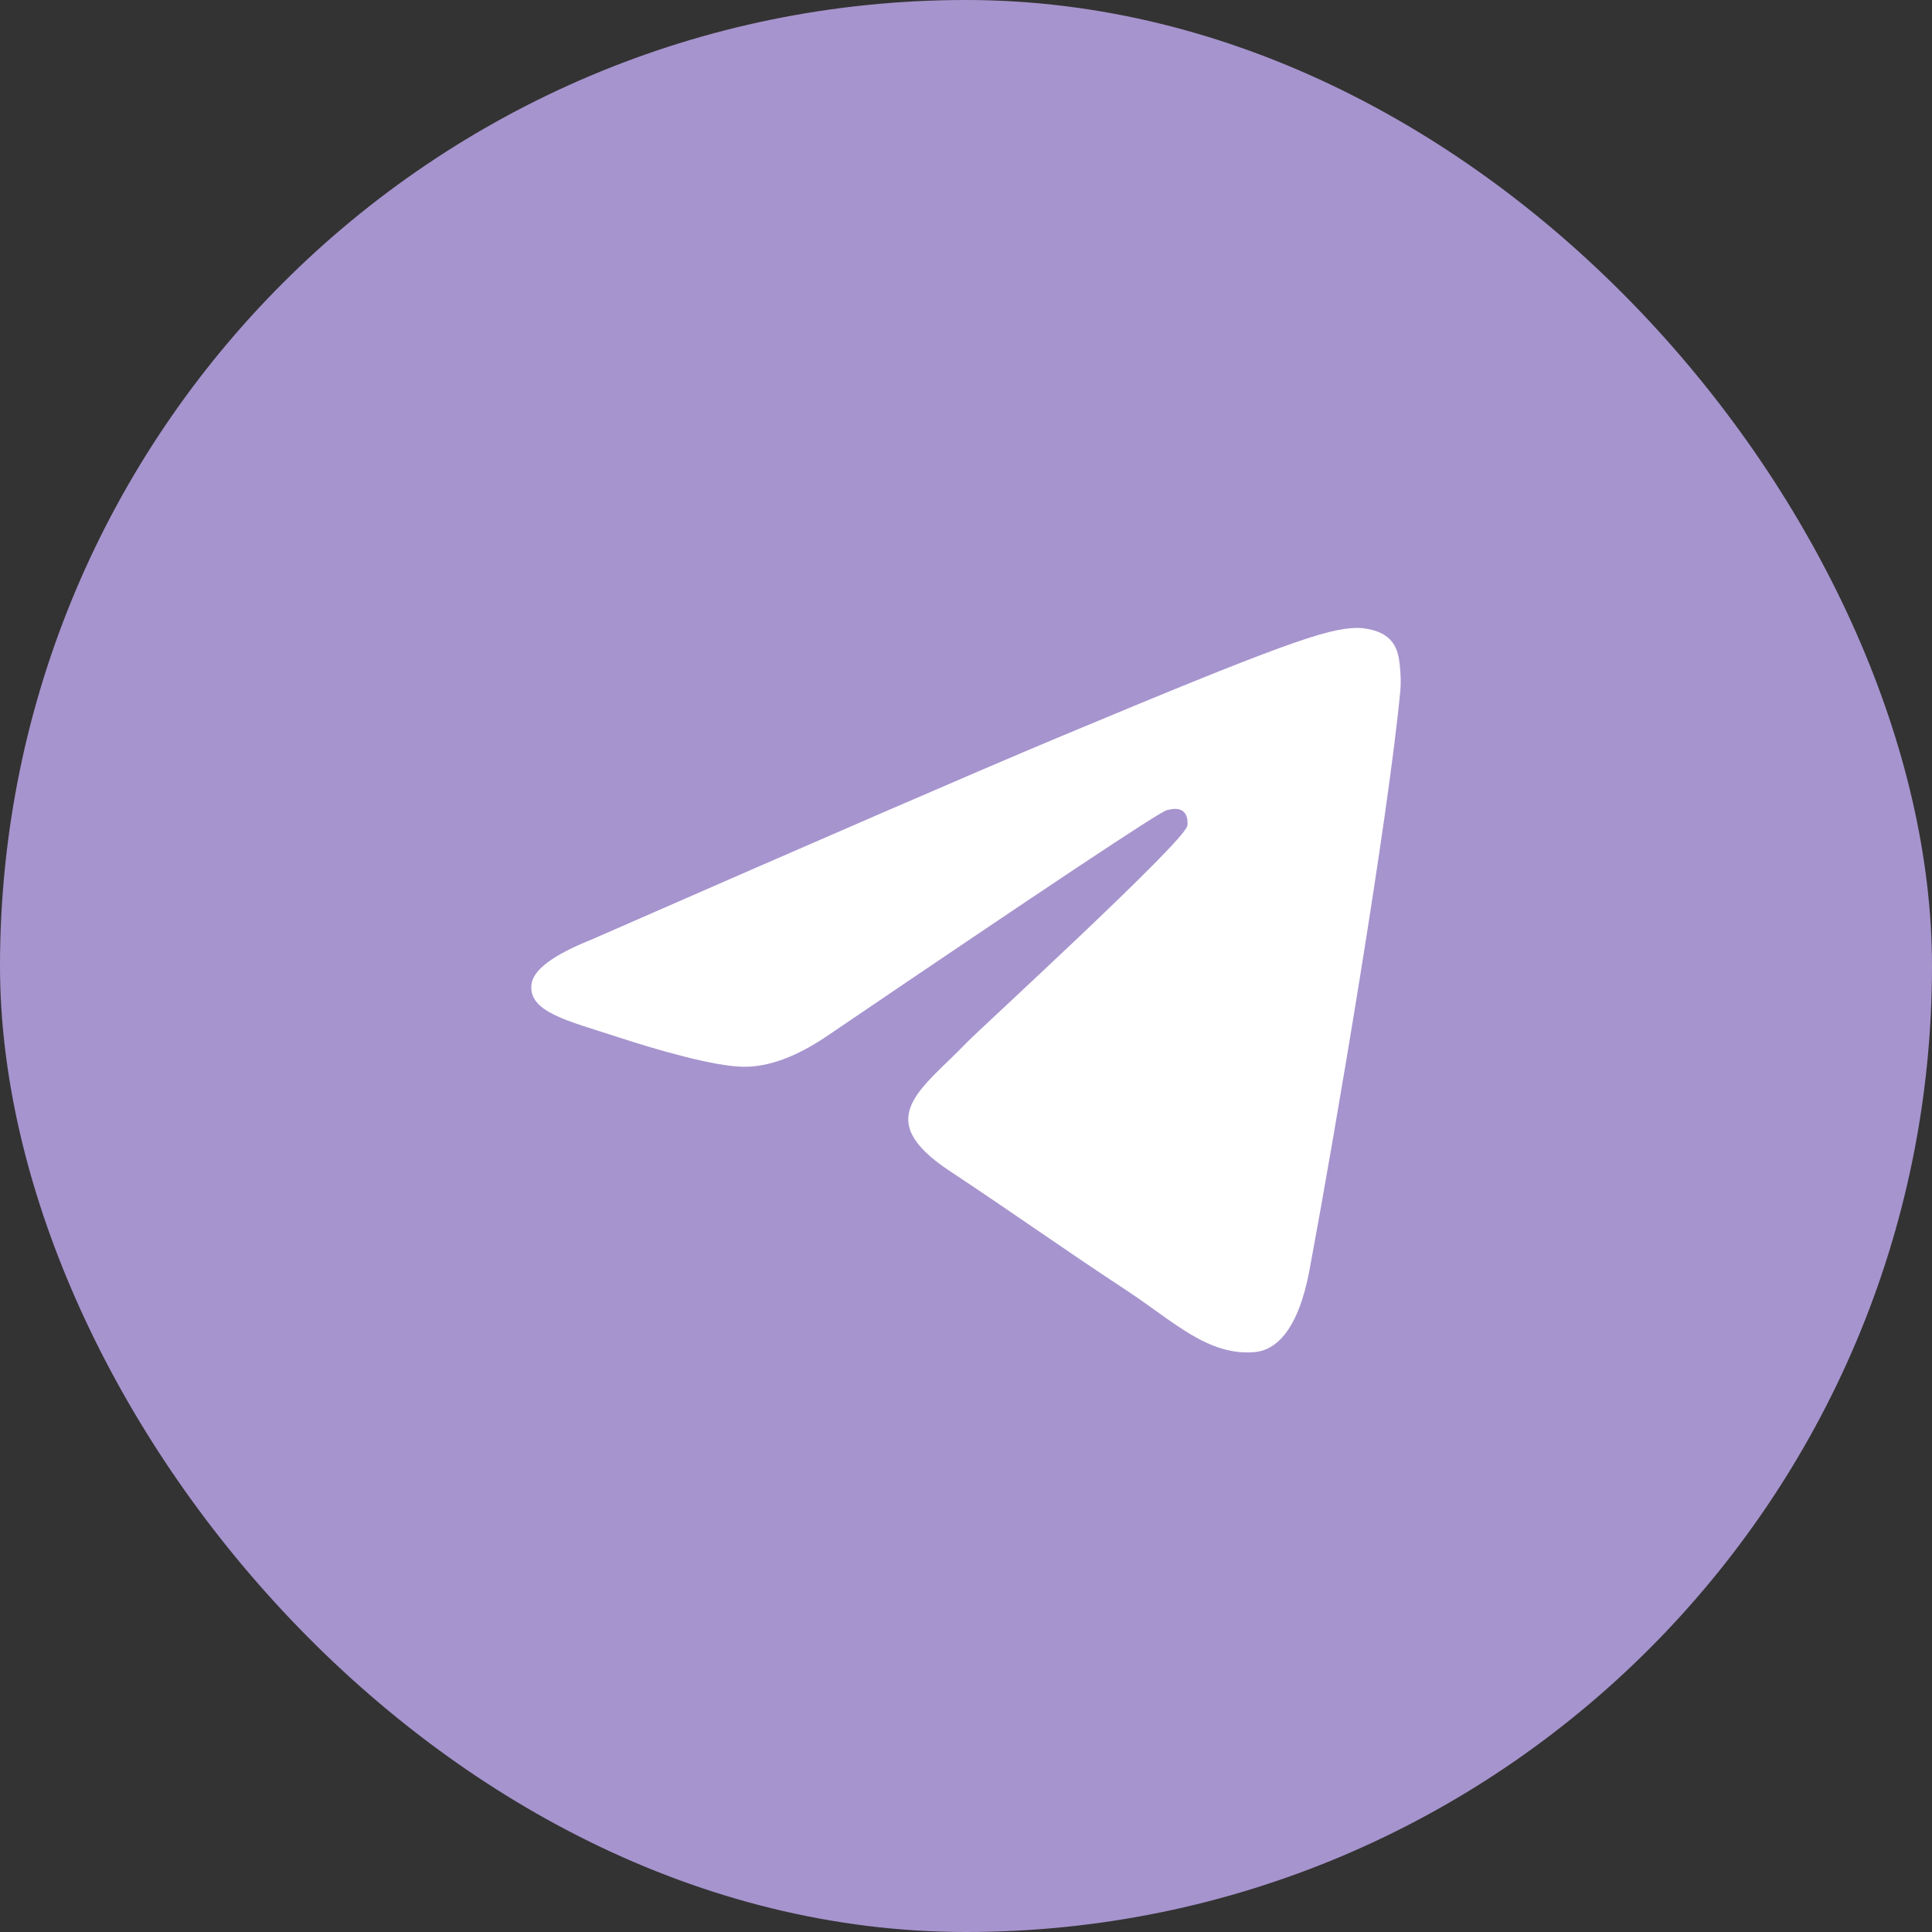
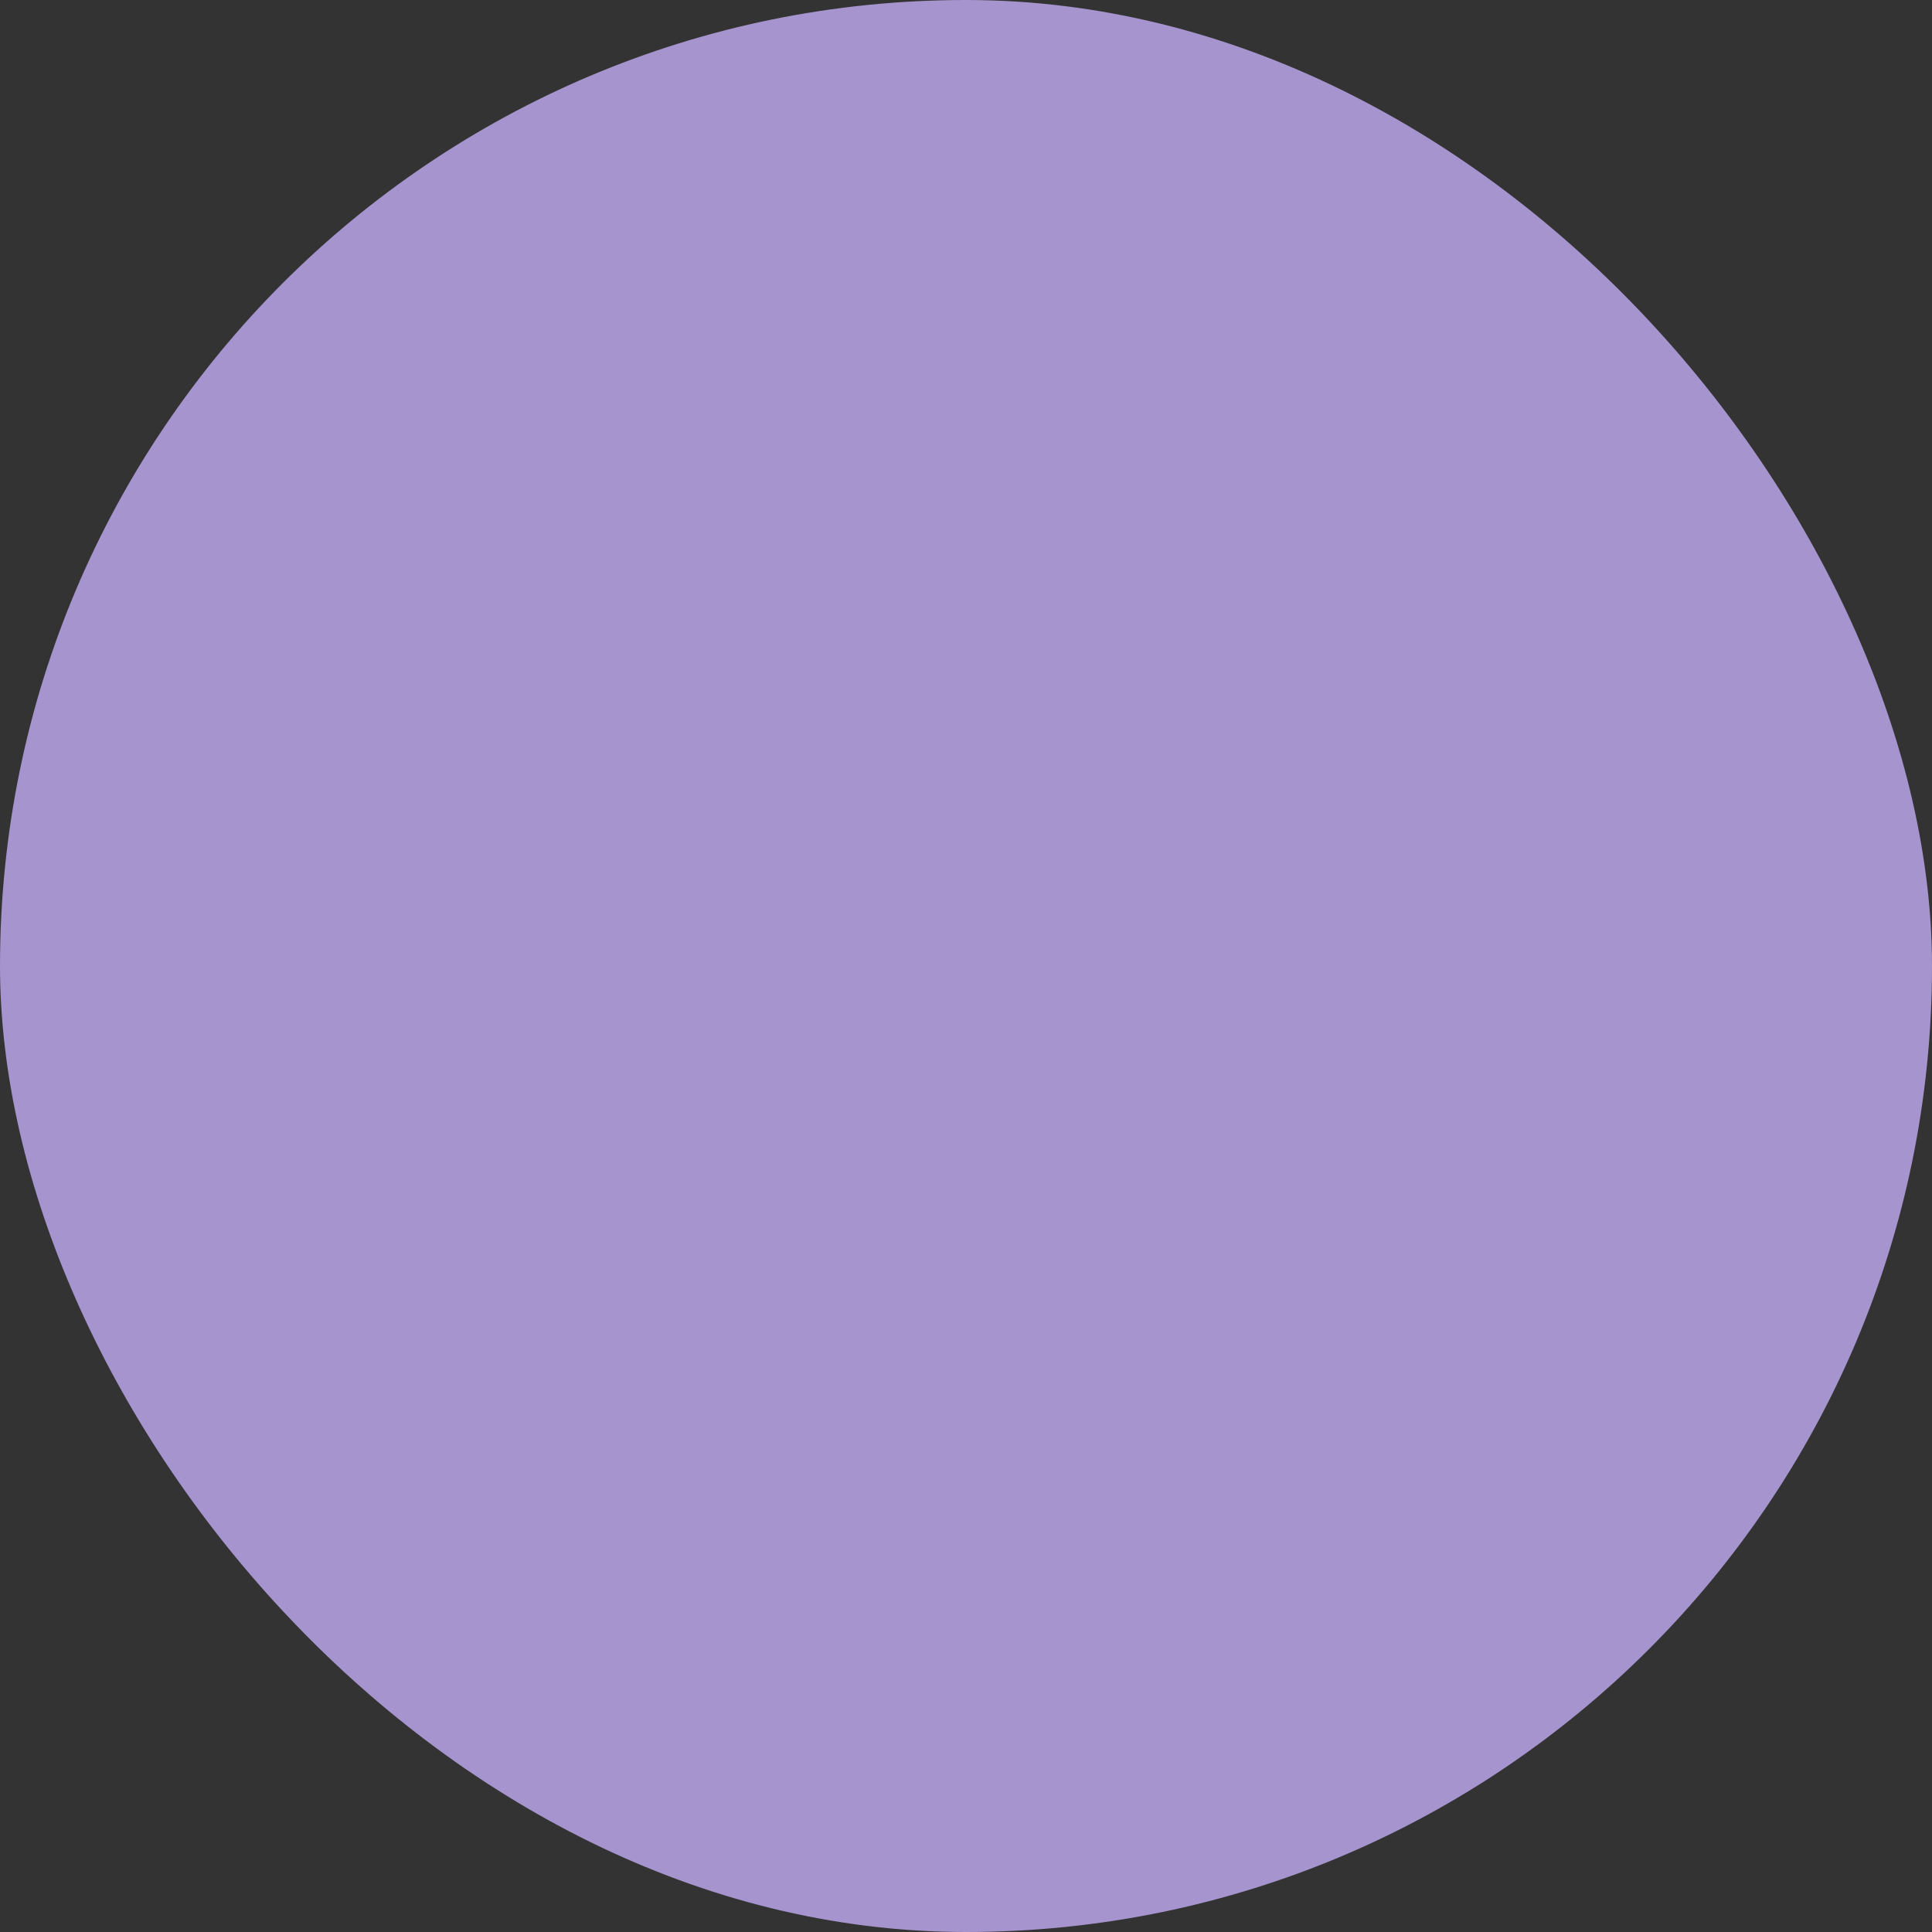
<svg xmlns="http://www.w3.org/2000/svg" width="40" height="40" viewBox="0 0 40 40" fill="none">
  <rect x="0" y="0" width="40" height="40" fill="#333333" stroke="none" />
  <rect width="40" height="40" rx="20" fill="#A694CE" />
-   <path d="M12.237 19.457C17.069 17.341 20.291 15.945 21.903 15.271C26.506 13.346 27.463 13.011 28.086 13C28.223 12.998 28.53 13.032 28.728 13.194C28.896 13.331 28.942 13.516 28.964 13.645C28.986 13.775 29.014 14.071 28.992 14.302C28.743 16.937 27.663 23.332 27.114 26.284C26.882 27.533 26.424 27.952 25.982 27.993C25.019 28.082 24.288 27.353 23.356 26.738C21.897 25.777 21.073 25.178 19.657 24.24C18.02 23.156 19.081 22.56 20.014 21.586C20.258 21.331 24.499 17.452 24.581 17.1C24.591 17.056 24.601 16.892 24.504 16.805C24.407 16.719 24.264 16.748 24.161 16.772C24.014 16.805 21.684 18.354 17.169 21.419C16.508 21.875 15.909 22.098 15.372 22.086C14.78 22.073 13.642 21.75 12.796 21.473C11.758 21.134 10.932 20.954 11.004 20.378C11.042 20.078 11.453 19.771 12.237 19.457Z" fill="white" />
</svg>